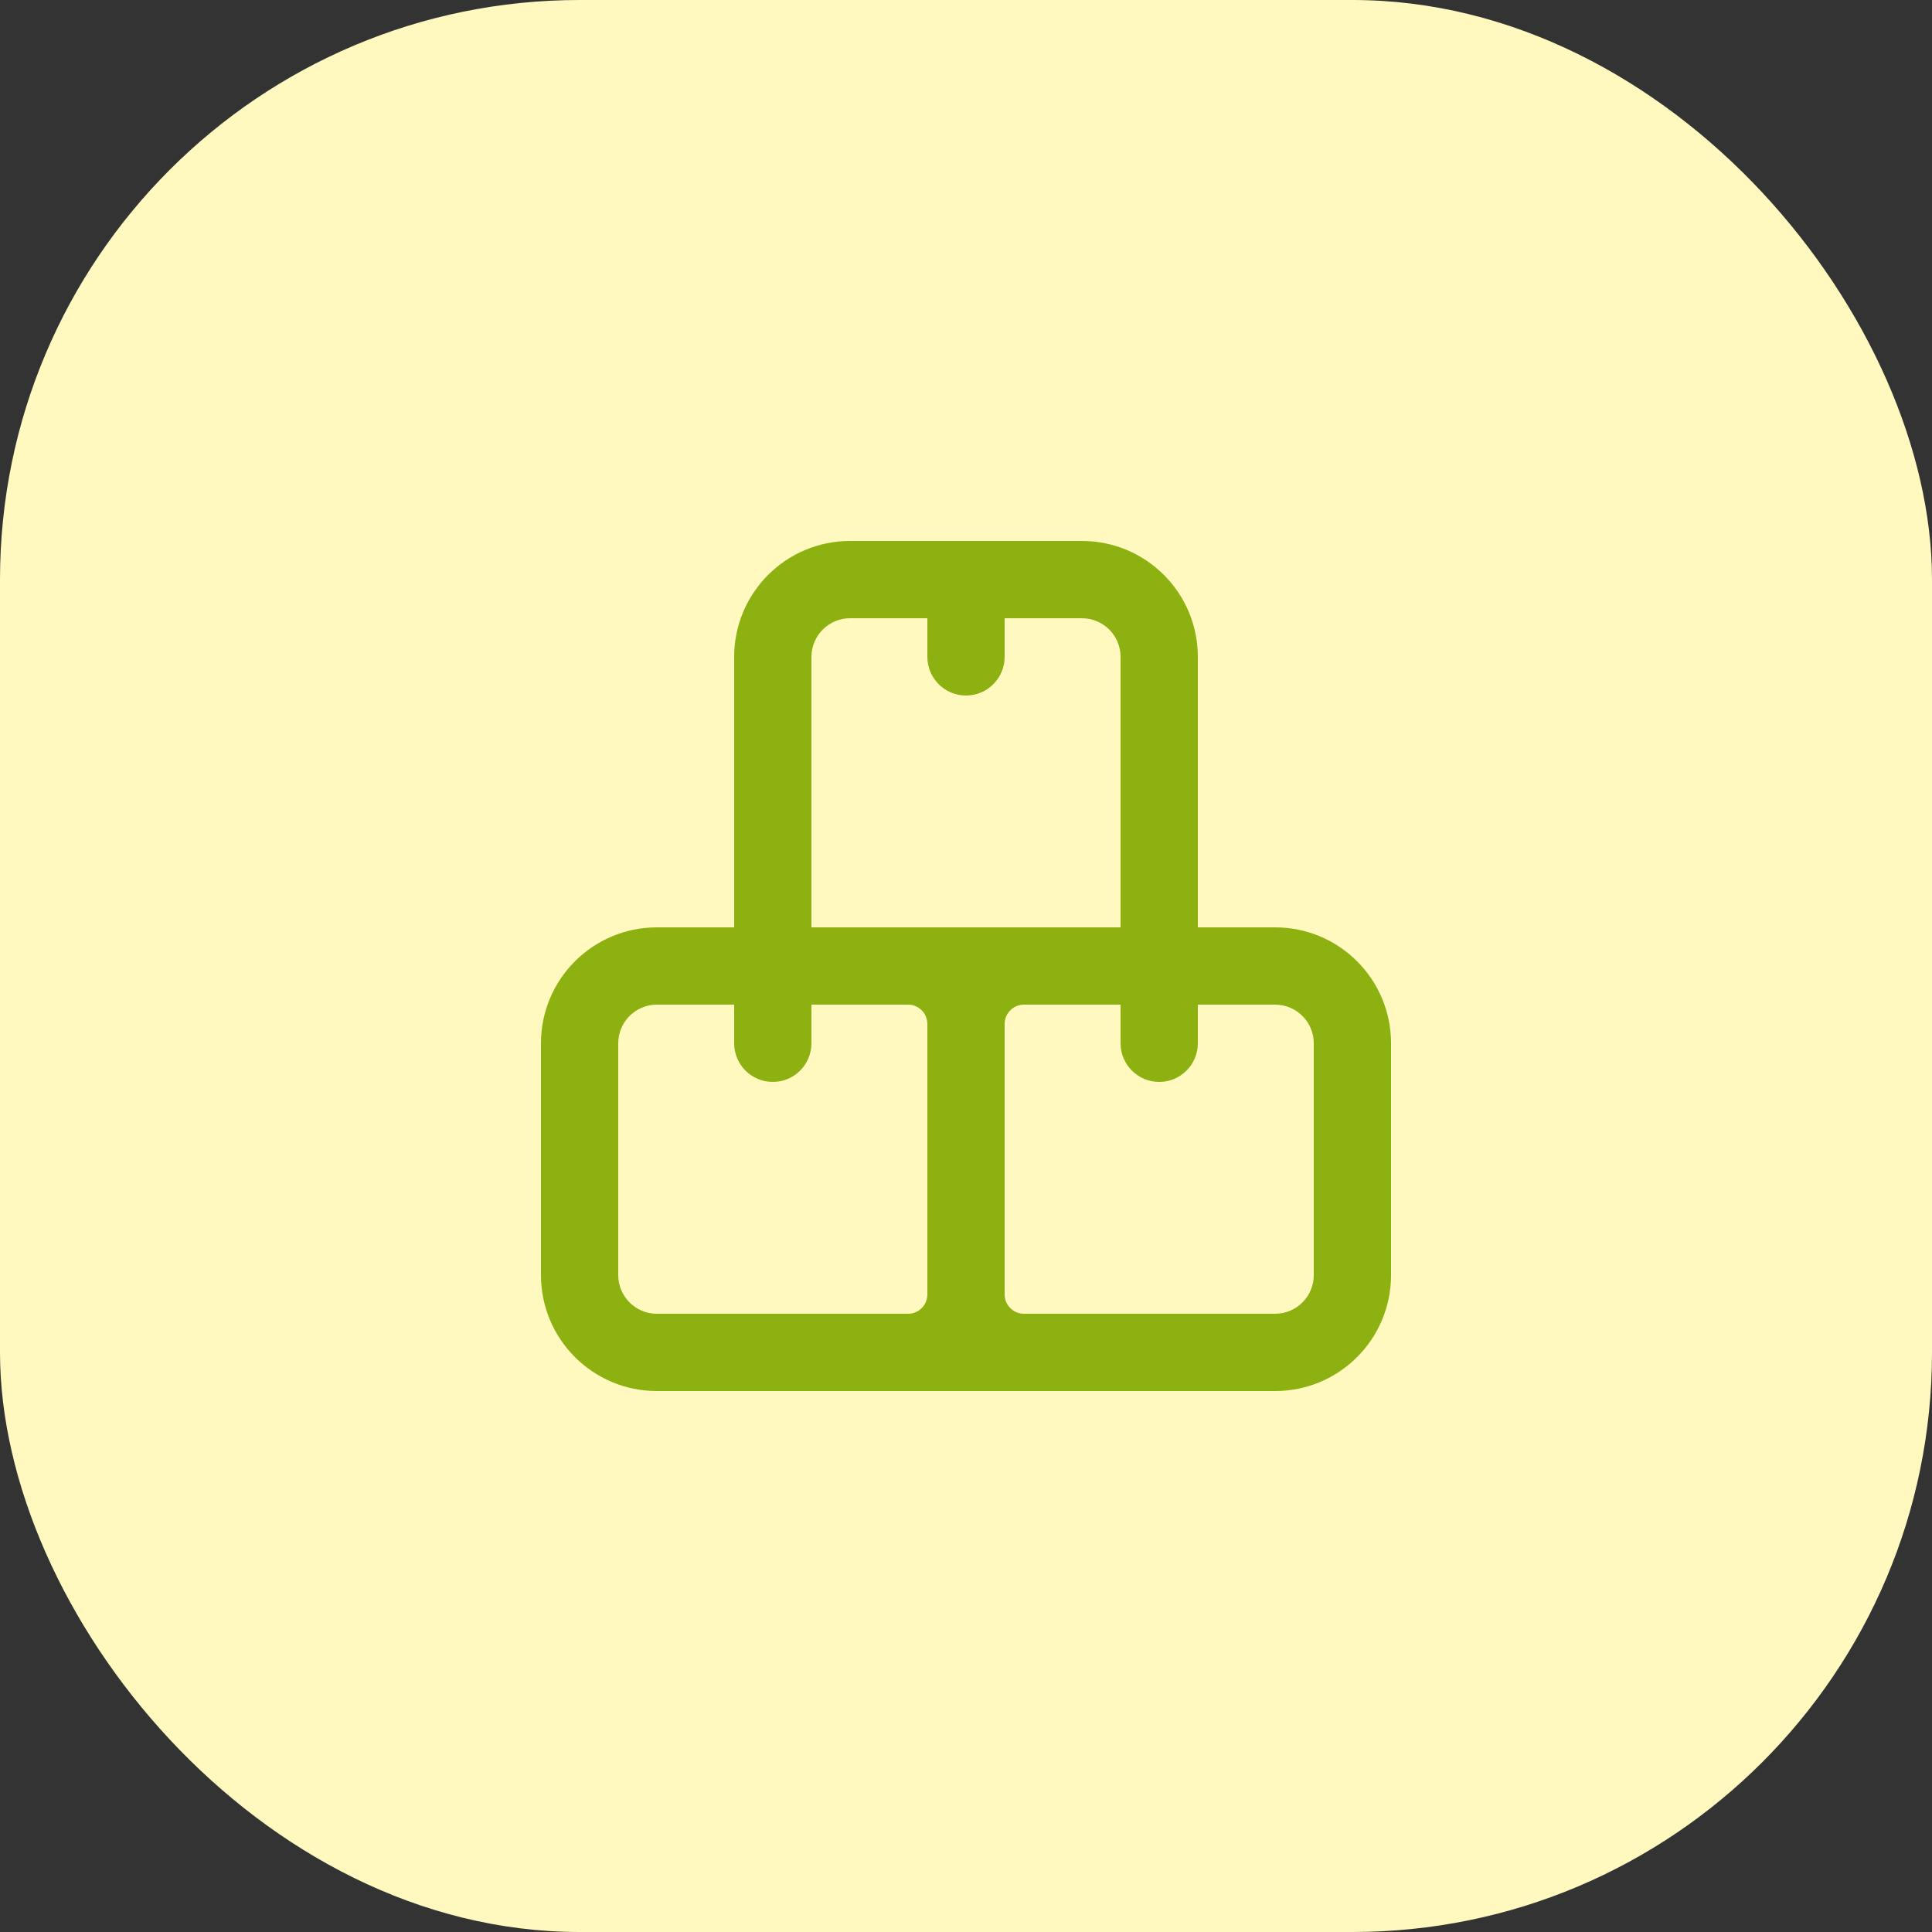
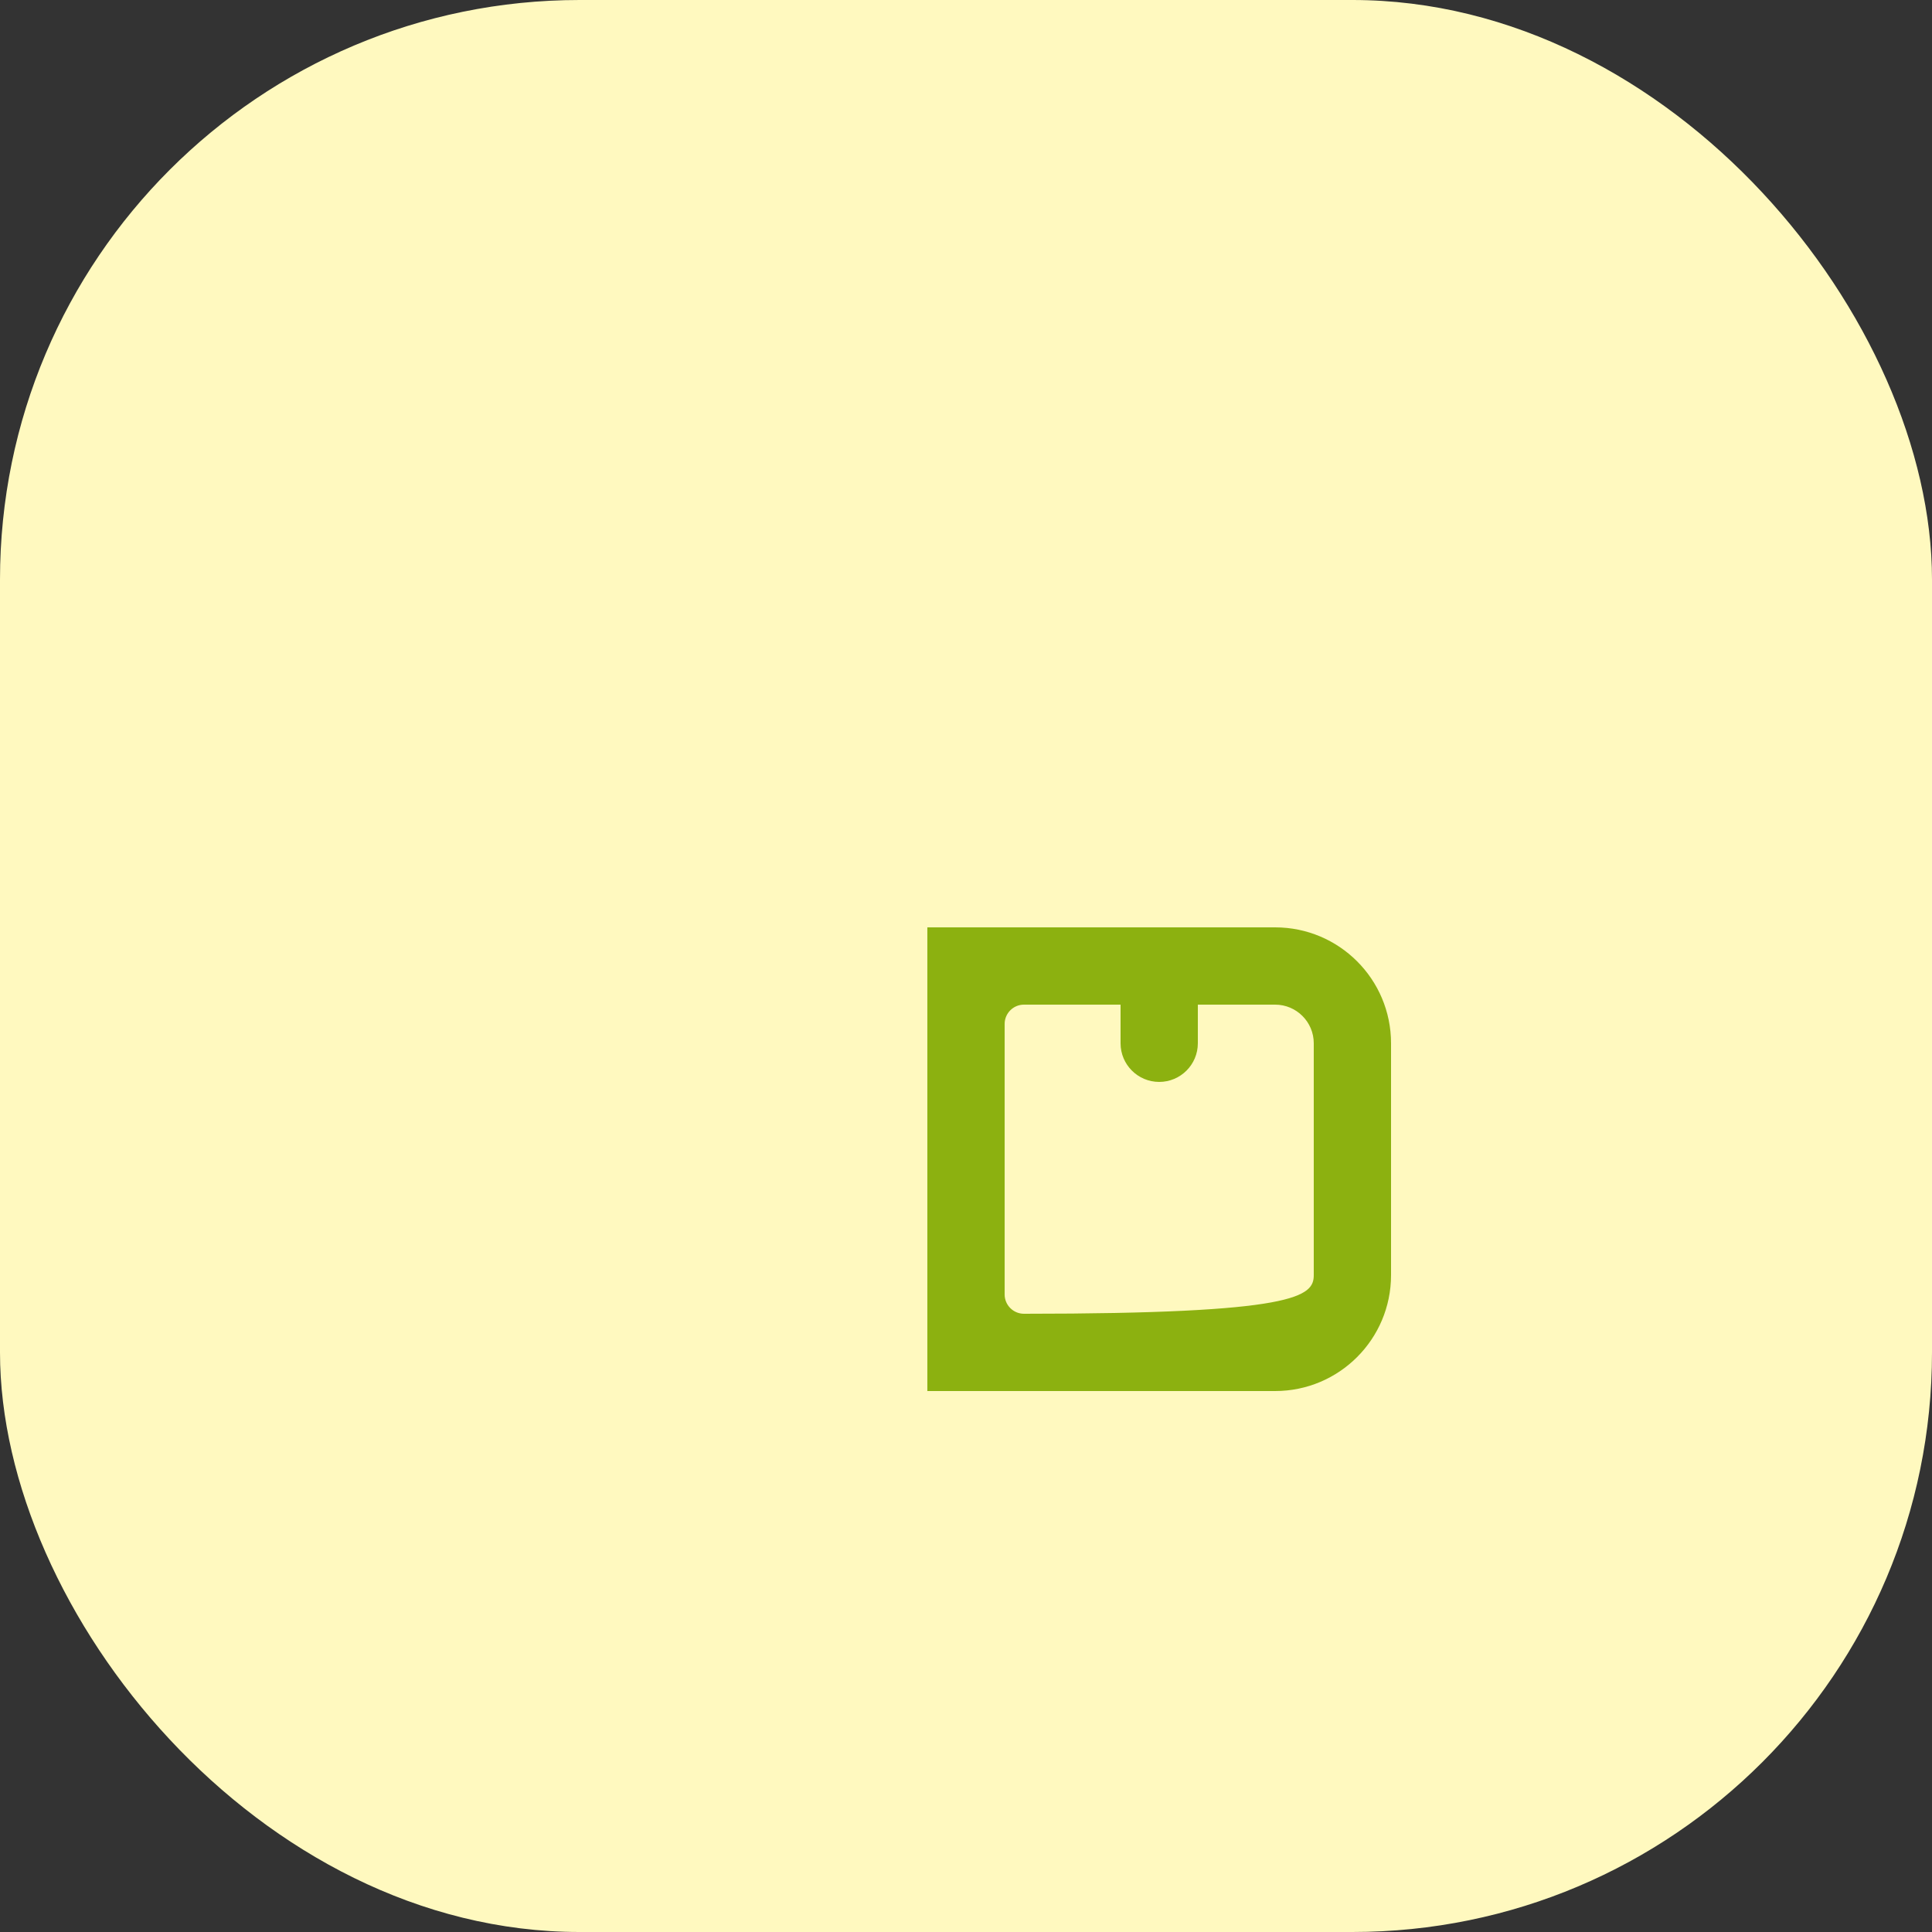
<svg xmlns="http://www.w3.org/2000/svg" width="50" height="50" viewBox="0 0 50 50" fill="none">
  <rect x="0" y="0" width="50" height="50" fill="#333333" stroke="none" />
  <rect width="50" height="50" rx="15" fill="#FFF9BF" />
-   <path fill-rule="evenodd" clip-rule="evenodd" d="M33 26H26.5C26.224 26 26 26.224 26 26.5V33.5C26 33.776 26.224 34 26.5 34H33C33.552 34 34 33.552 34 33V27C34 26.448 33.552 26 33 26ZM24 24V36H33C34.657 36 36 34.657 36 33V27C36 25.343 34.657 24 33 24H24Z" fill="#8CB110" />
+   <path fill-rule="evenodd" clip-rule="evenodd" d="M33 26H26.5C26.224 26 26 26.224 26 26.5V33.5C26 33.776 26.224 34 26.5 34C33.552 34 34 33.552 34 33V27C34 26.448 33.552 26 33 26ZM24 24V36H33C34.657 36 36 34.657 36 33V27C36 25.343 34.657 24 33 24H24Z" fill="#8CB110" />
  <path d="M29 24H31V27C31 27.552 30.552 28 30 28C29.448 28 29 27.552 29 27V24Z" fill="#8CB110" />
-   <path fill-rule="evenodd" clip-rule="evenodd" d="M24 26.5C24 26.224 23.776 26 23.5 26H17C16.448 26 16 26.448 16 27V33C16 33.552 16.448 34 17 34H23.5C23.776 34 24 33.776 24 33.5V26.5ZM17 24C15.343 24 14 25.343 14 27V33C14 34.657 15.343 36 17 36H26V24H17Z" fill="#8CB110" />
-   <path d="M19 24H21V27C21 27.552 20.552 28 20 28C19.448 28 19 27.552 19 27V24Z" fill="#8CB110" />
-   <path fill-rule="evenodd" clip-rule="evenodd" d="M28 16H22C21.448 16 21 16.448 21 17V24H29V17C29 16.448 28.552 16 28 16ZM22 14C20.343 14 19 15.343 19 17V26H31V17C31 15.343 29.657 14 28 14H22Z" fill="#8CB110" />
-   <path d="M24 14H26V17C26 17.552 25.552 18 25 18C24.448 18 24 17.552 24 17V14Z" fill="#8CB110" />
</svg>